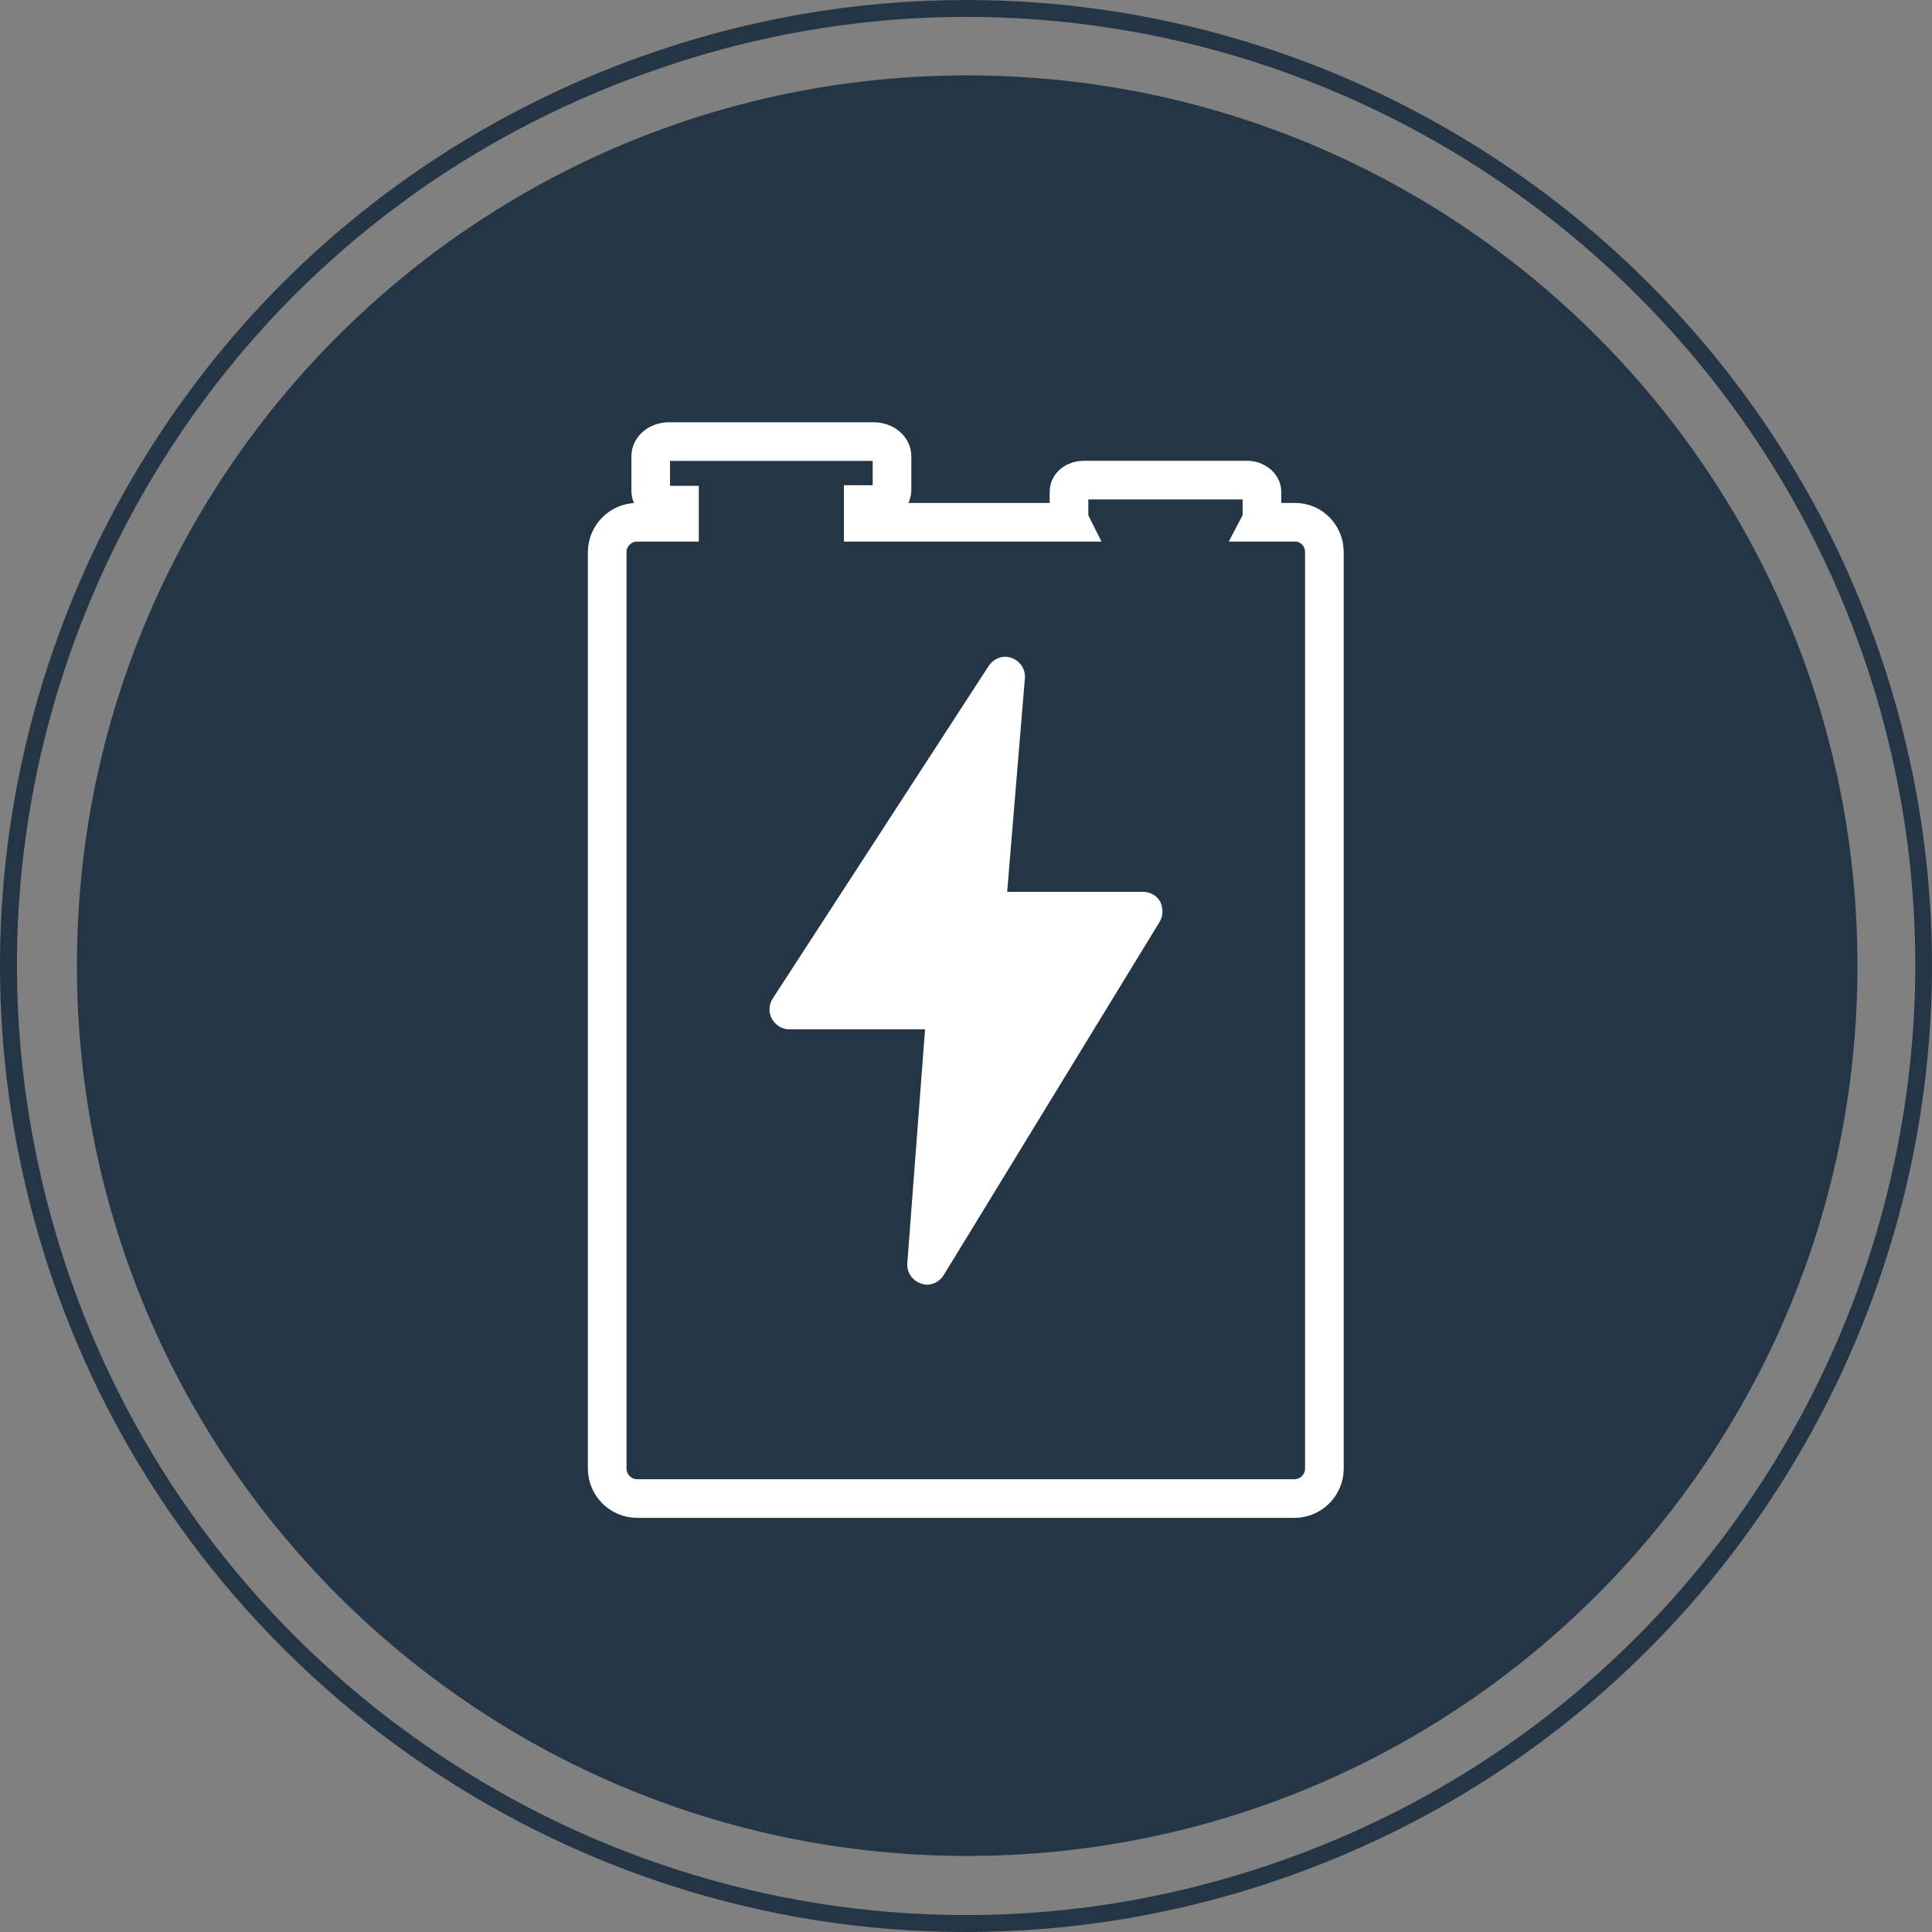
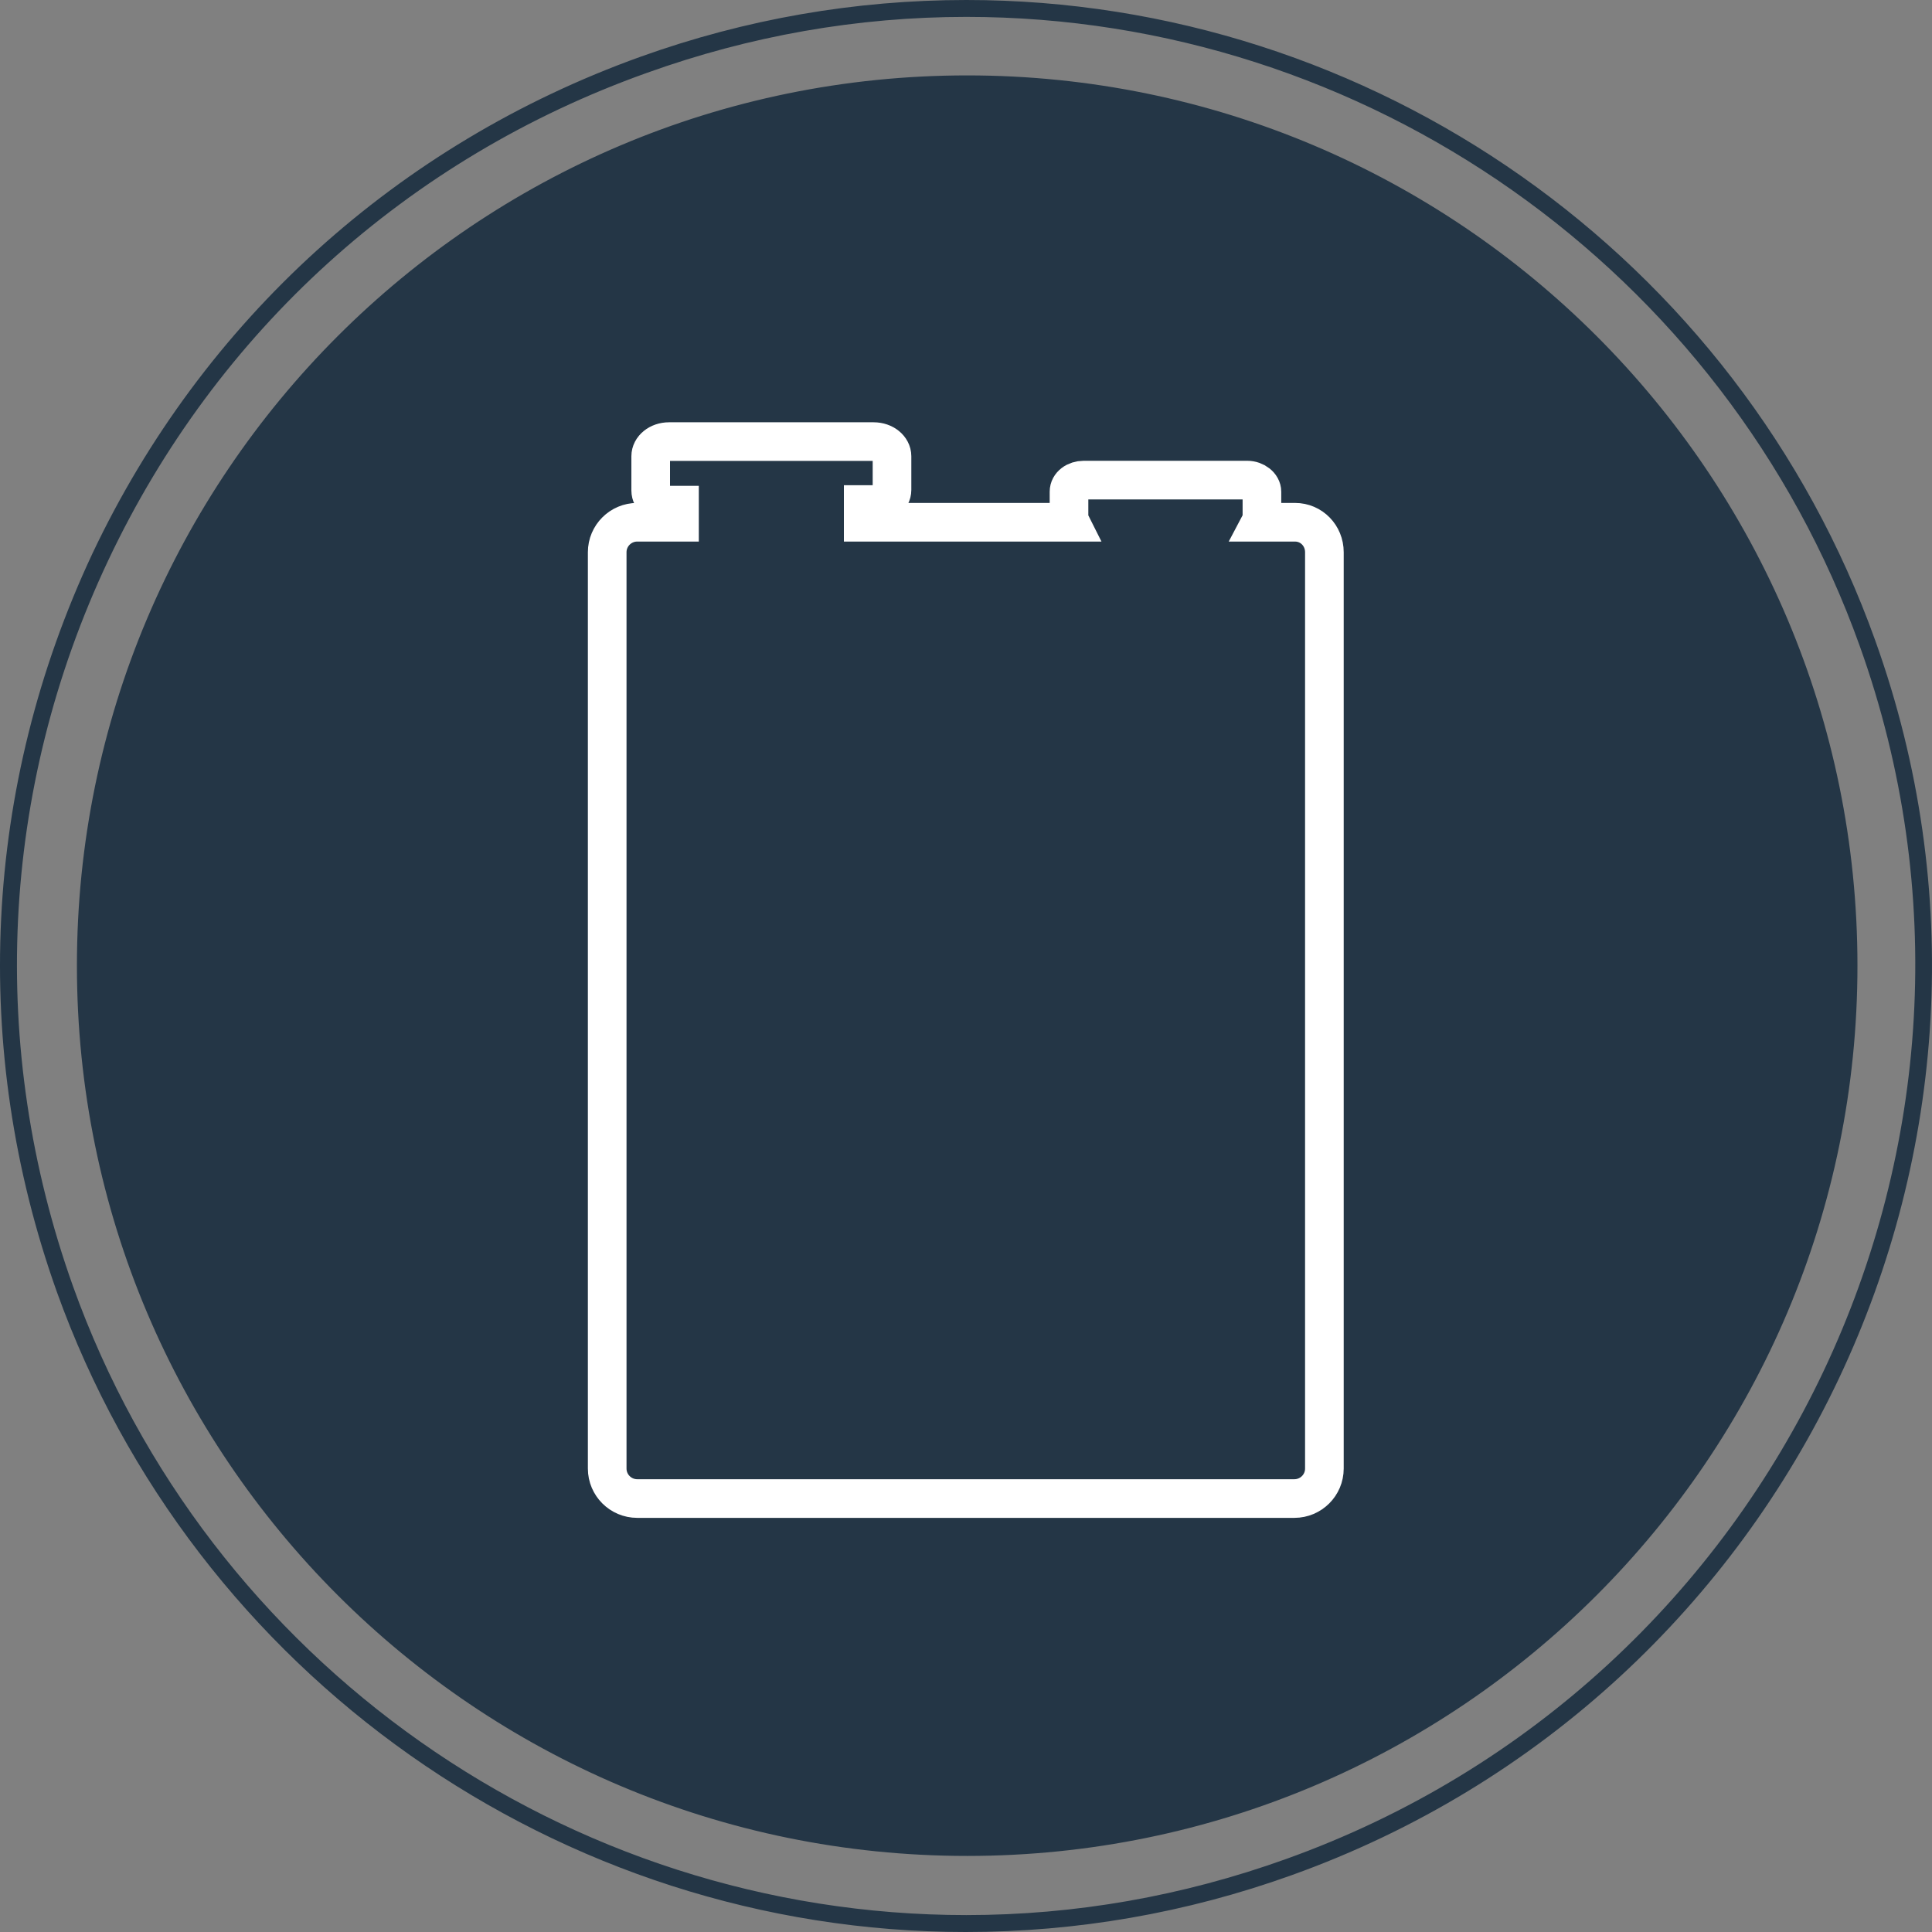
<svg xmlns="http://www.w3.org/2000/svg" width="70" height="70" viewBox="0 0 70 70" fill="none">
  <rect x="0" y="0" width="70" height="70" fill="#808080" stroke="none" />
  <path fill-rule="evenodd" clip-rule="evenodd" d="M35.012 -0C49.737 -0 62.968 9.31 67.942 23.202C74.46 41.358 64.978 61.424 46.797 67.942C42.975 69.314 39.005 70 34.987 70C20.261 70 7.03 60.665 2.056 46.797C-1.08 38.001 -0.614 28.495 3.355 20.042C7.349 11.613 14.405 5.219 23.202 2.058C27.024 0.686 30.993 -0 35.012 -0ZM35.012 69.387C38.956 69.387 42.852 68.701 46.601 67.354C64.439 60.959 73.774 41.235 67.379 23.398C62.503 9.776 49.492 0.612 35.012 0.612C31.067 0.612 27.171 1.298 23.422 2.646C14.773 5.733 7.839 12.005 3.918 20.311C-0.002 28.617 -0.443 37.952 2.644 46.601C7.52 60.224 20.531 69.387 35.012 69.387ZM67.299 34.988C67.299 52.803 52.858 67.244 35.043 67.244C17.229 67.244 2.787 52.803 2.787 34.988C2.787 17.173 17.229 2.732 35.043 2.732C52.858 2.732 67.299 17.173 67.299 34.988Z" fill="#243646" />
  <path d="M46.92 18.922H45.677C45.7 18.878 45.722 18.833 45.722 18.789V17.815C45.722 17.594 45.478 17.395 45.189 17.395H39.264C38.976 17.395 38.732 17.572 38.732 17.815V18.789C38.732 18.833 38.754 18.878 38.776 18.922H31.276V18.28H31.653C32.03 18.28 32.319 18.037 32.319 17.749V16.531C32.319 16.244 32.03 16 31.653 16H24.241C23.864 16 23.576 16.244 23.576 16.531V17.771C23.576 18.059 23.864 18.302 24.241 18.302H24.619V18.922H23.087C22.488 18.922 22 19.409 22 20.007V53.21C22 53.808 22.488 54.295 23.087 54.295H46.898C47.497 54.295 47.985 53.808 47.985 53.21V20.007C47.985 19.409 47.519 18.922 46.92 18.922Z" stroke="white" stroke-width="1.4" stroke-miterlimit="10" />
-   <path d="M42.038 32.668C41.905 32.447 41.683 32.314 41.417 32.314H36.491L37.134 24.567C37.156 24.235 36.957 23.947 36.646 23.836C36.335 23.725 36.002 23.858 35.825 24.124L27.991 36.188C27.858 36.409 27.836 36.675 27.969 36.918C28.102 37.14 28.324 37.295 28.591 37.295H33.517L32.873 45.773C32.851 46.105 33.051 46.392 33.362 46.503C33.428 46.525 33.517 46.547 33.584 46.547C33.828 46.547 34.05 46.414 34.183 46.215L42.016 33.399C42.149 33.177 42.149 32.912 42.038 32.668Z" fill="white" />
</svg>